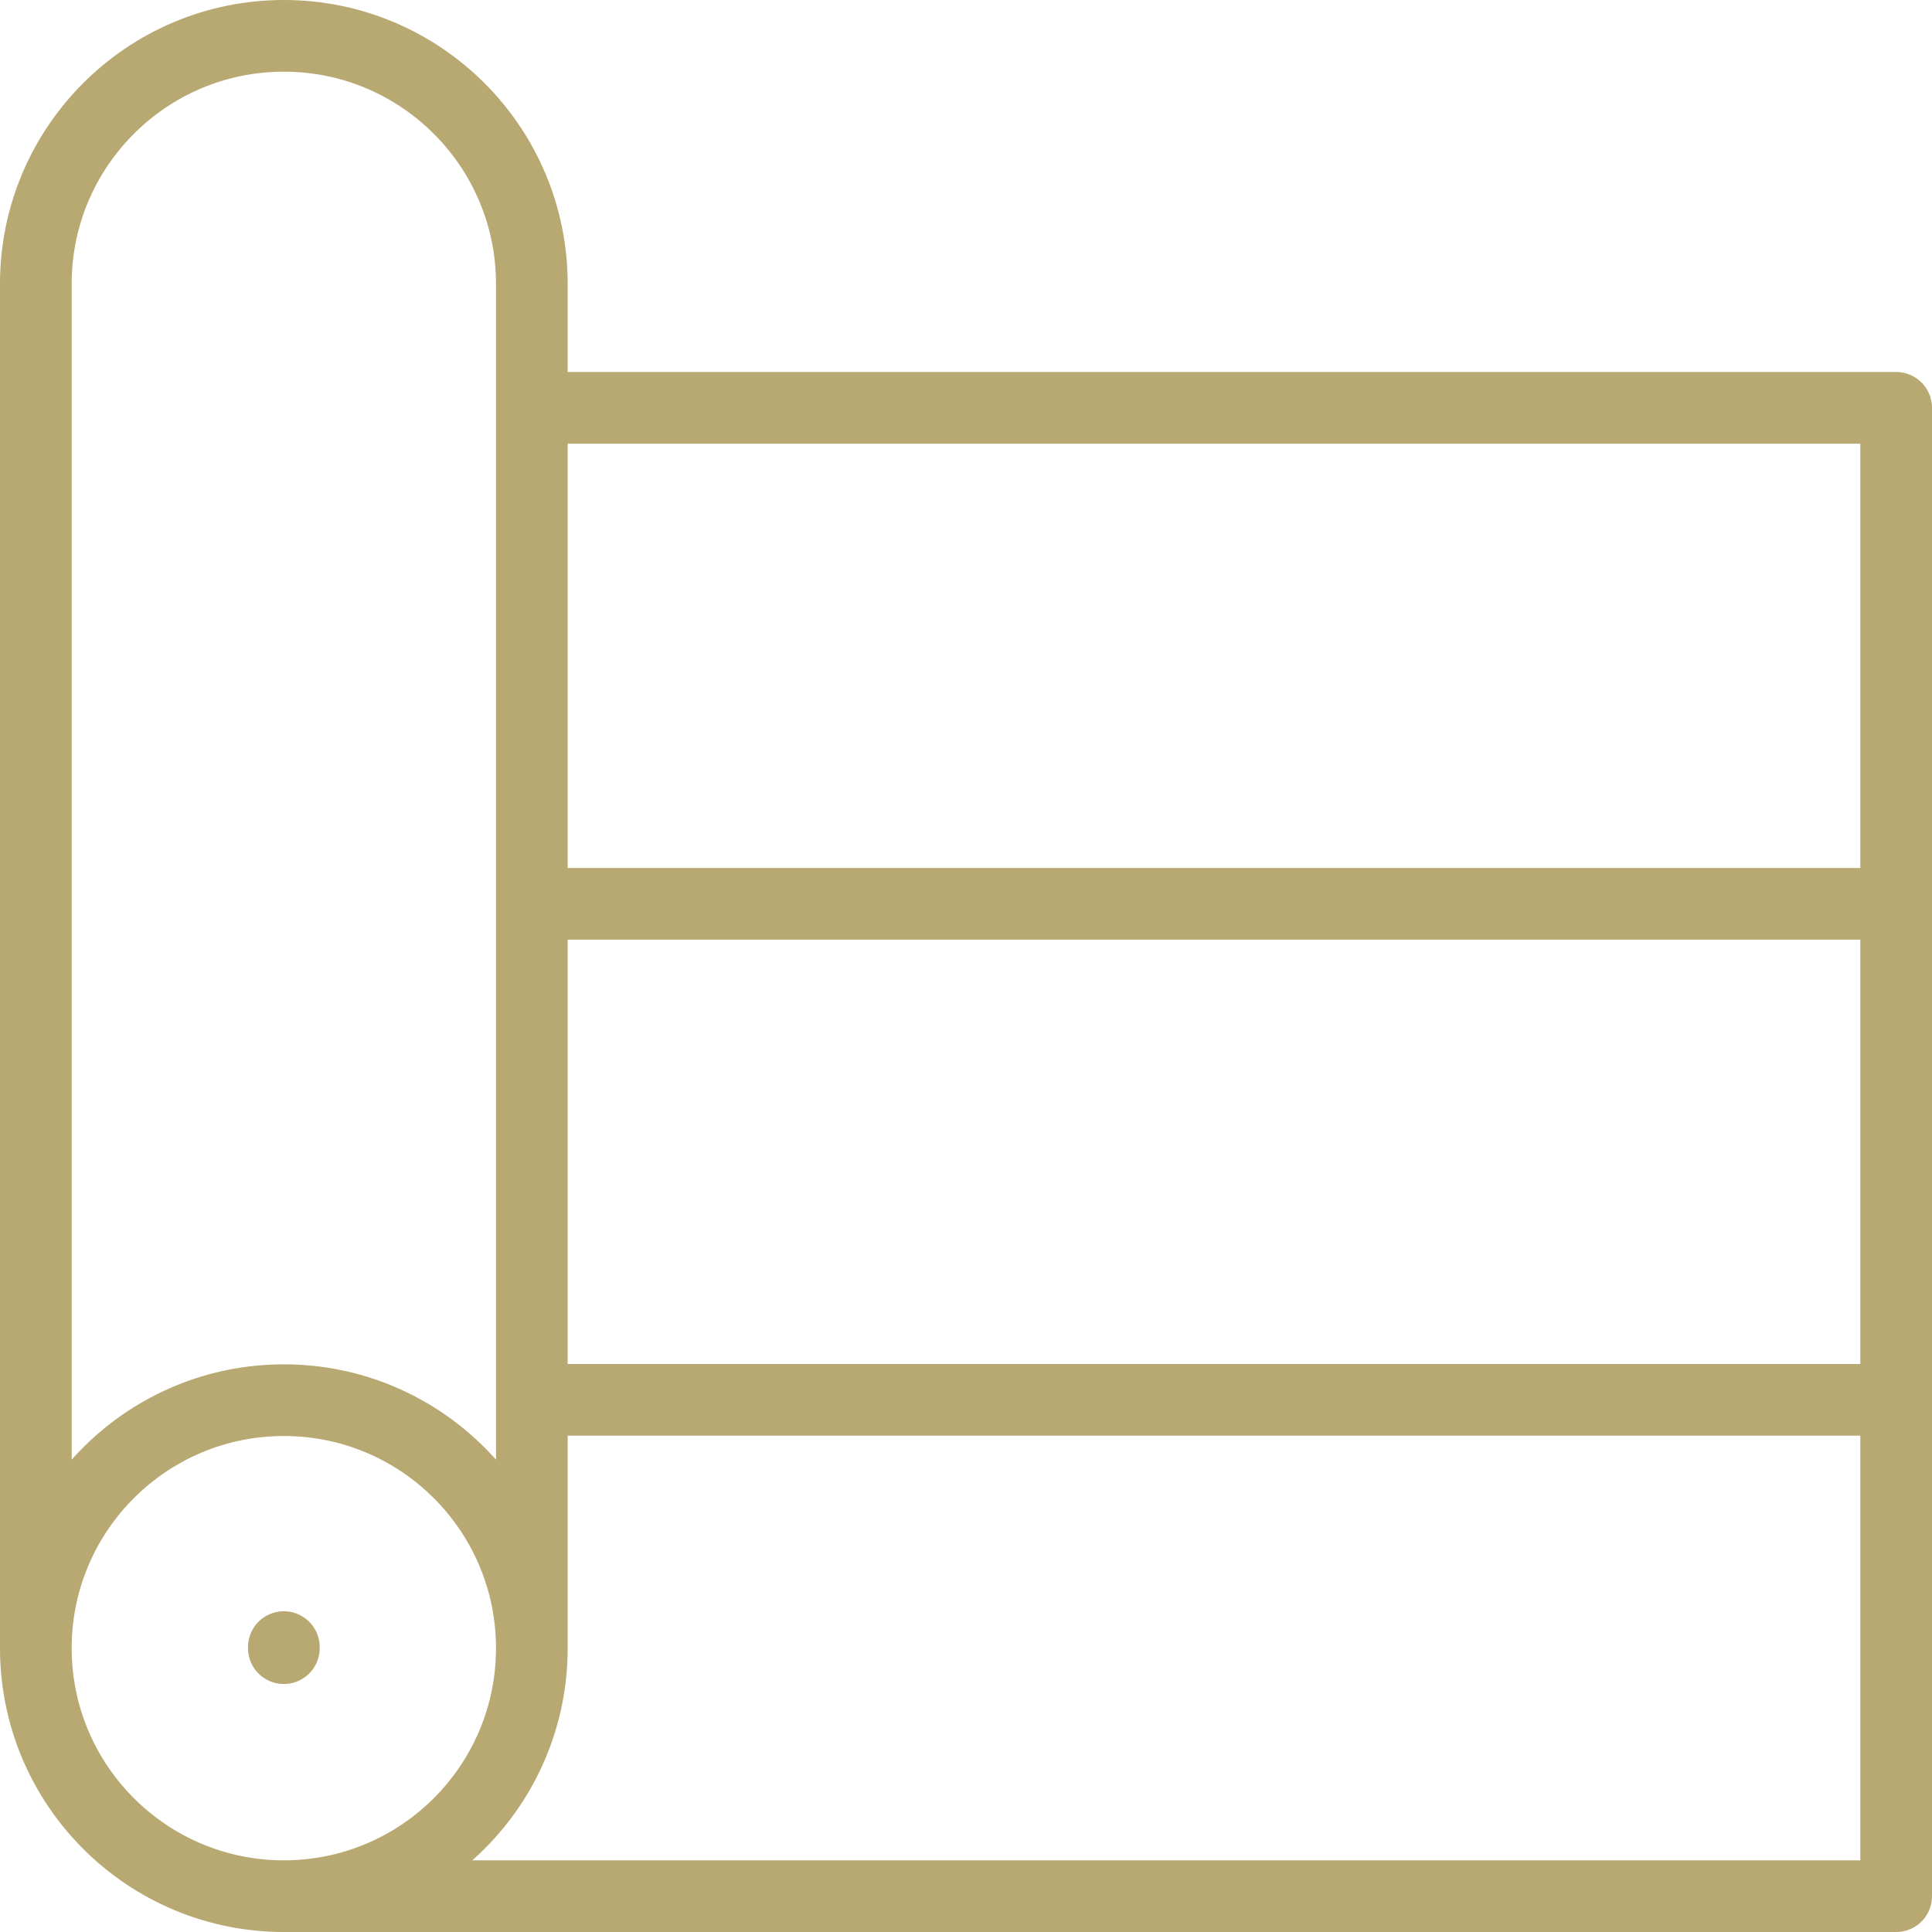
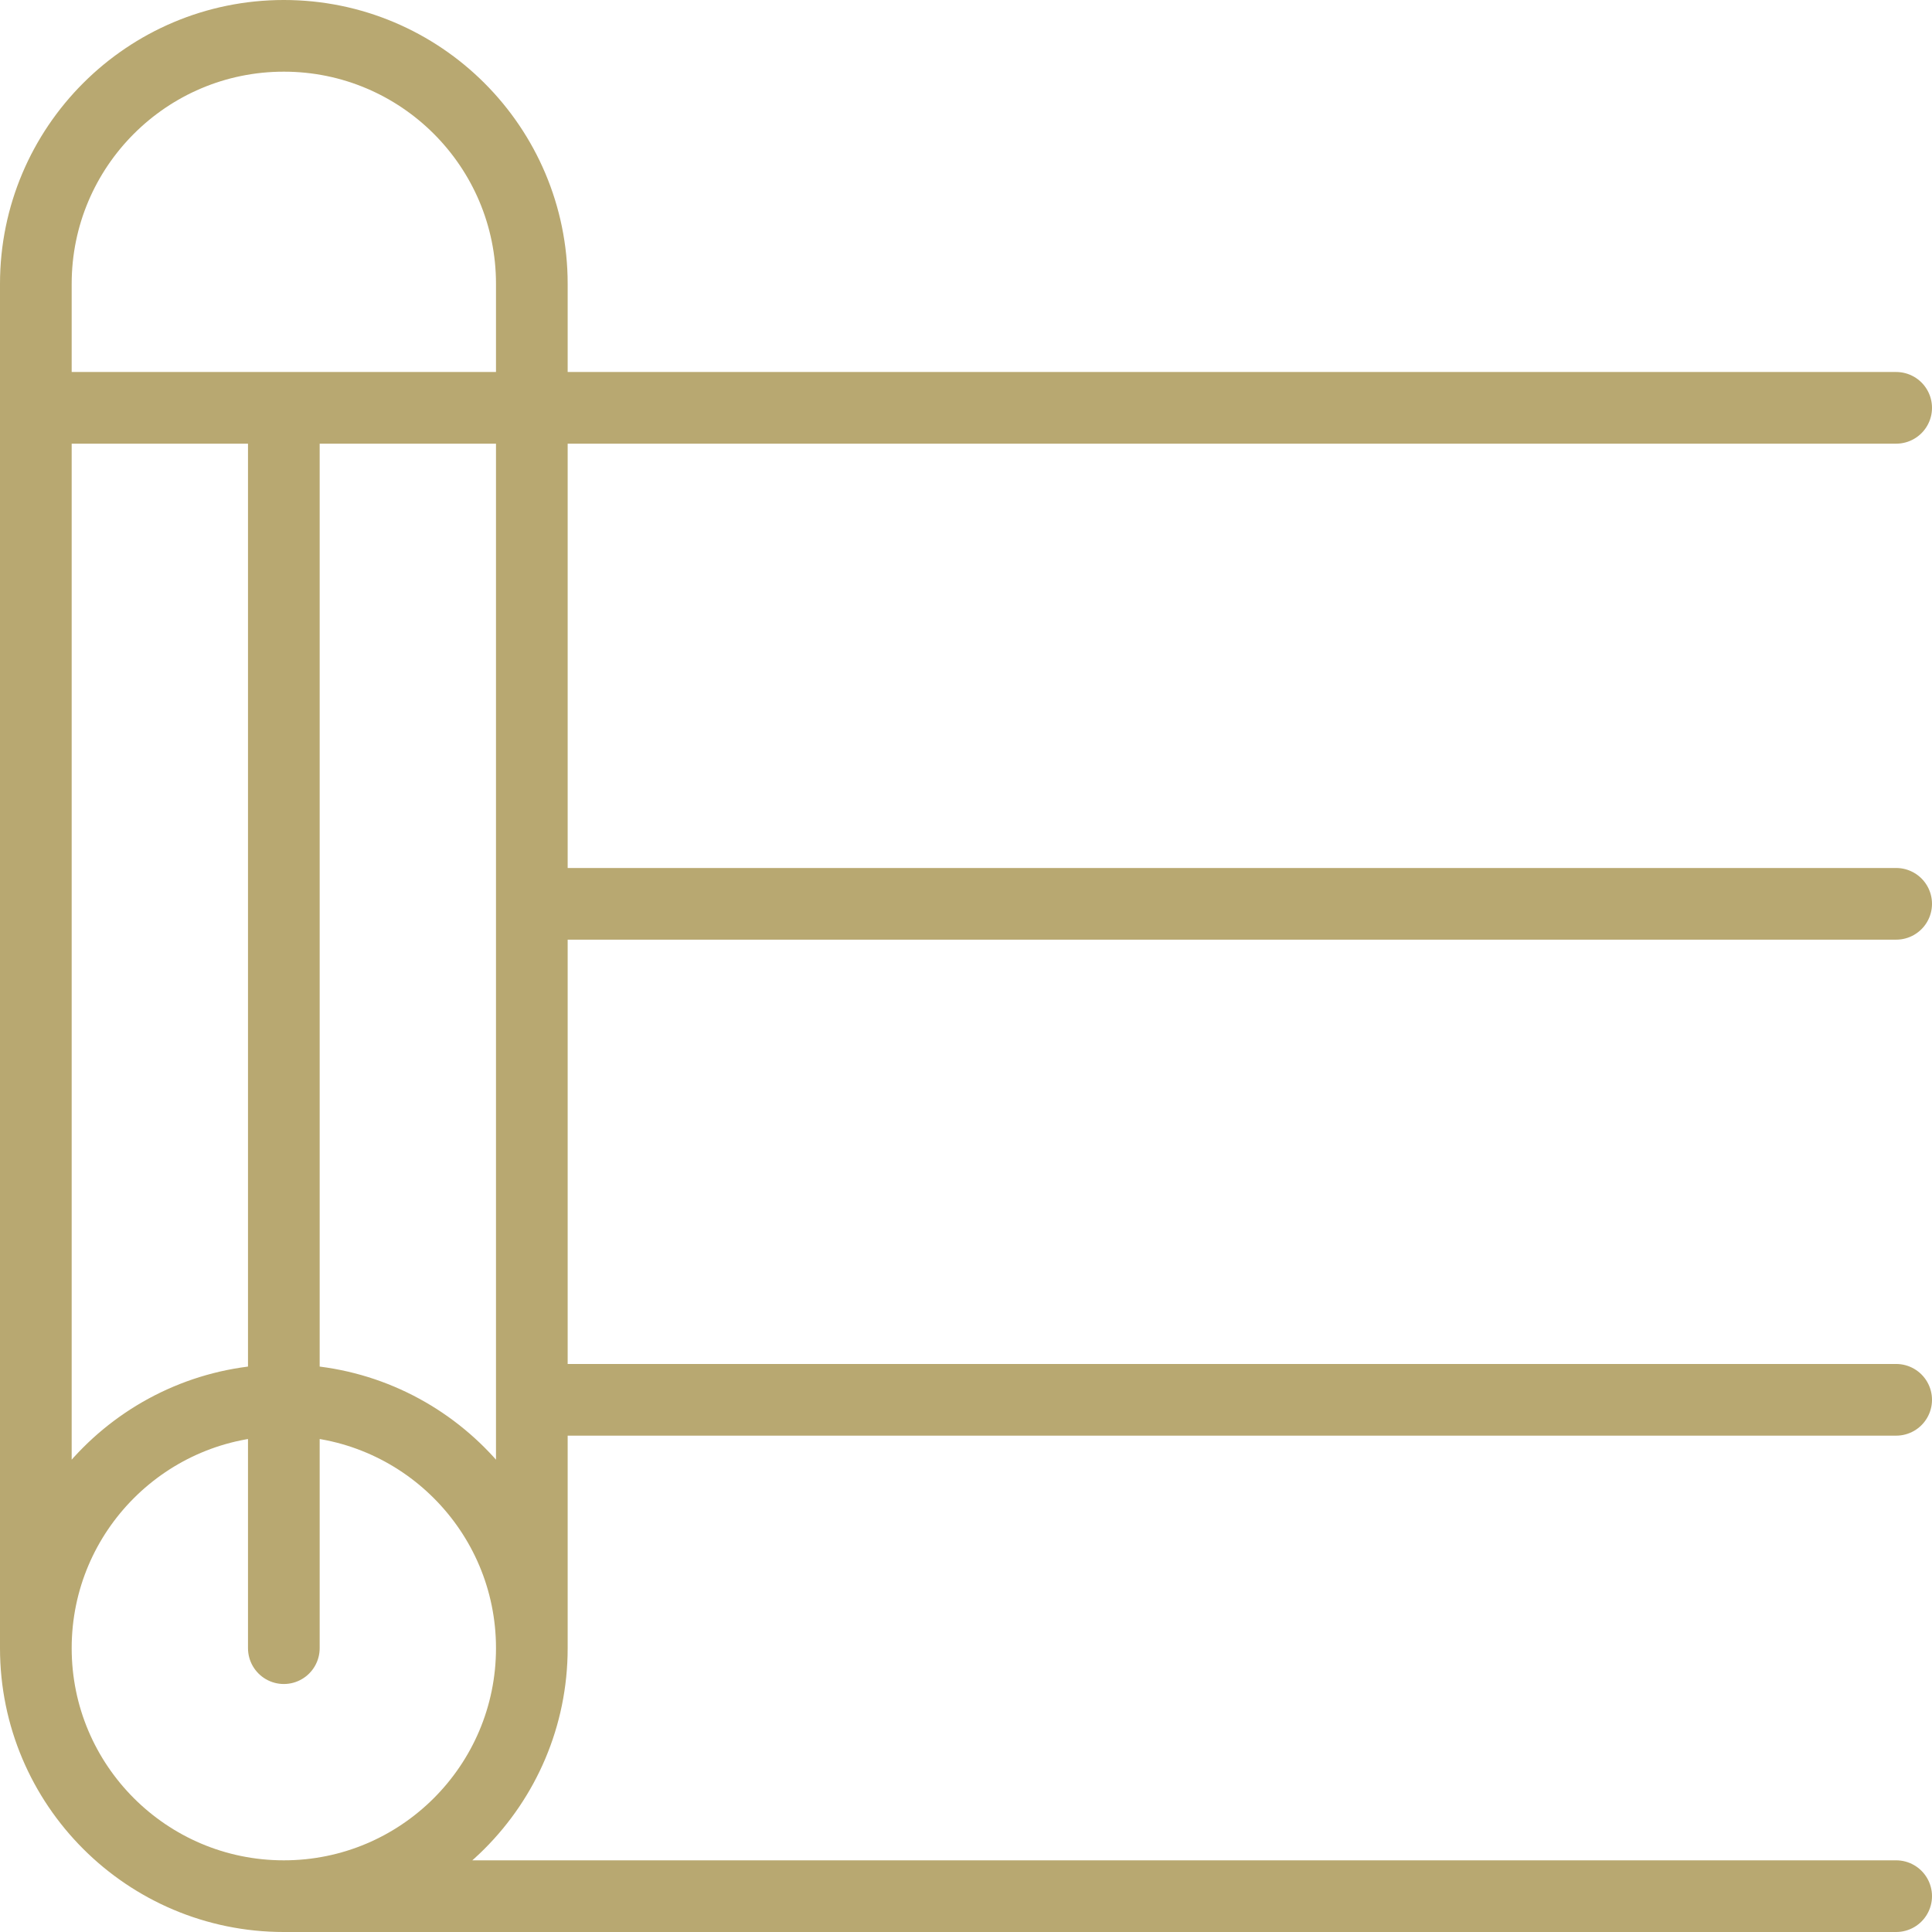
<svg xmlns="http://www.w3.org/2000/svg" width="53.91" height="53.91" viewBox="0 0 53.91 53.91">
-   <path d="M52.91,25.22H14.84m38.07,13.84H14.84m-6.92,6.9v.03m44.99,6.9V11.38m-38.07,0H52.91M7.92,52.91H52.91M14.84,7.92V45.99M1,7.92V45.99m6.92,6.92c3.82,0,6.92-3.1,6.92-6.92s-3.1-6.92-6.92-6.92-6.92,3.1-6.92,6.92,3.1,6.92,6.92,6.92ZM14.84,7.92c0-3.82-3.1-6.92-6.92-6.92S1,4.1,1,7.92" style="fill: none; stroke: #b8a871; stroke-linecap: round; stroke-linejoin: round; stroke-width: 2px;" />
+   <path d="M52.91,25.22H14.84m38.07,13.84H14.84m-6.92,6.9v.03V11.38m-38.07,0H52.91M7.92,52.91H52.91M14.84,7.92V45.99M1,7.92V45.99m6.92,6.92c3.82,0,6.92-3.1,6.92-6.92s-3.1-6.92-6.92-6.92-6.92,3.1-6.92,6.92,3.1,6.92,6.92,6.92ZM14.84,7.92c0-3.82-3.1-6.92-6.92-6.92S1,4.1,1,7.92" style="fill: none; stroke: #b8a871; stroke-linecap: round; stroke-linejoin: round; stroke-width: 2px;" />
</svg>